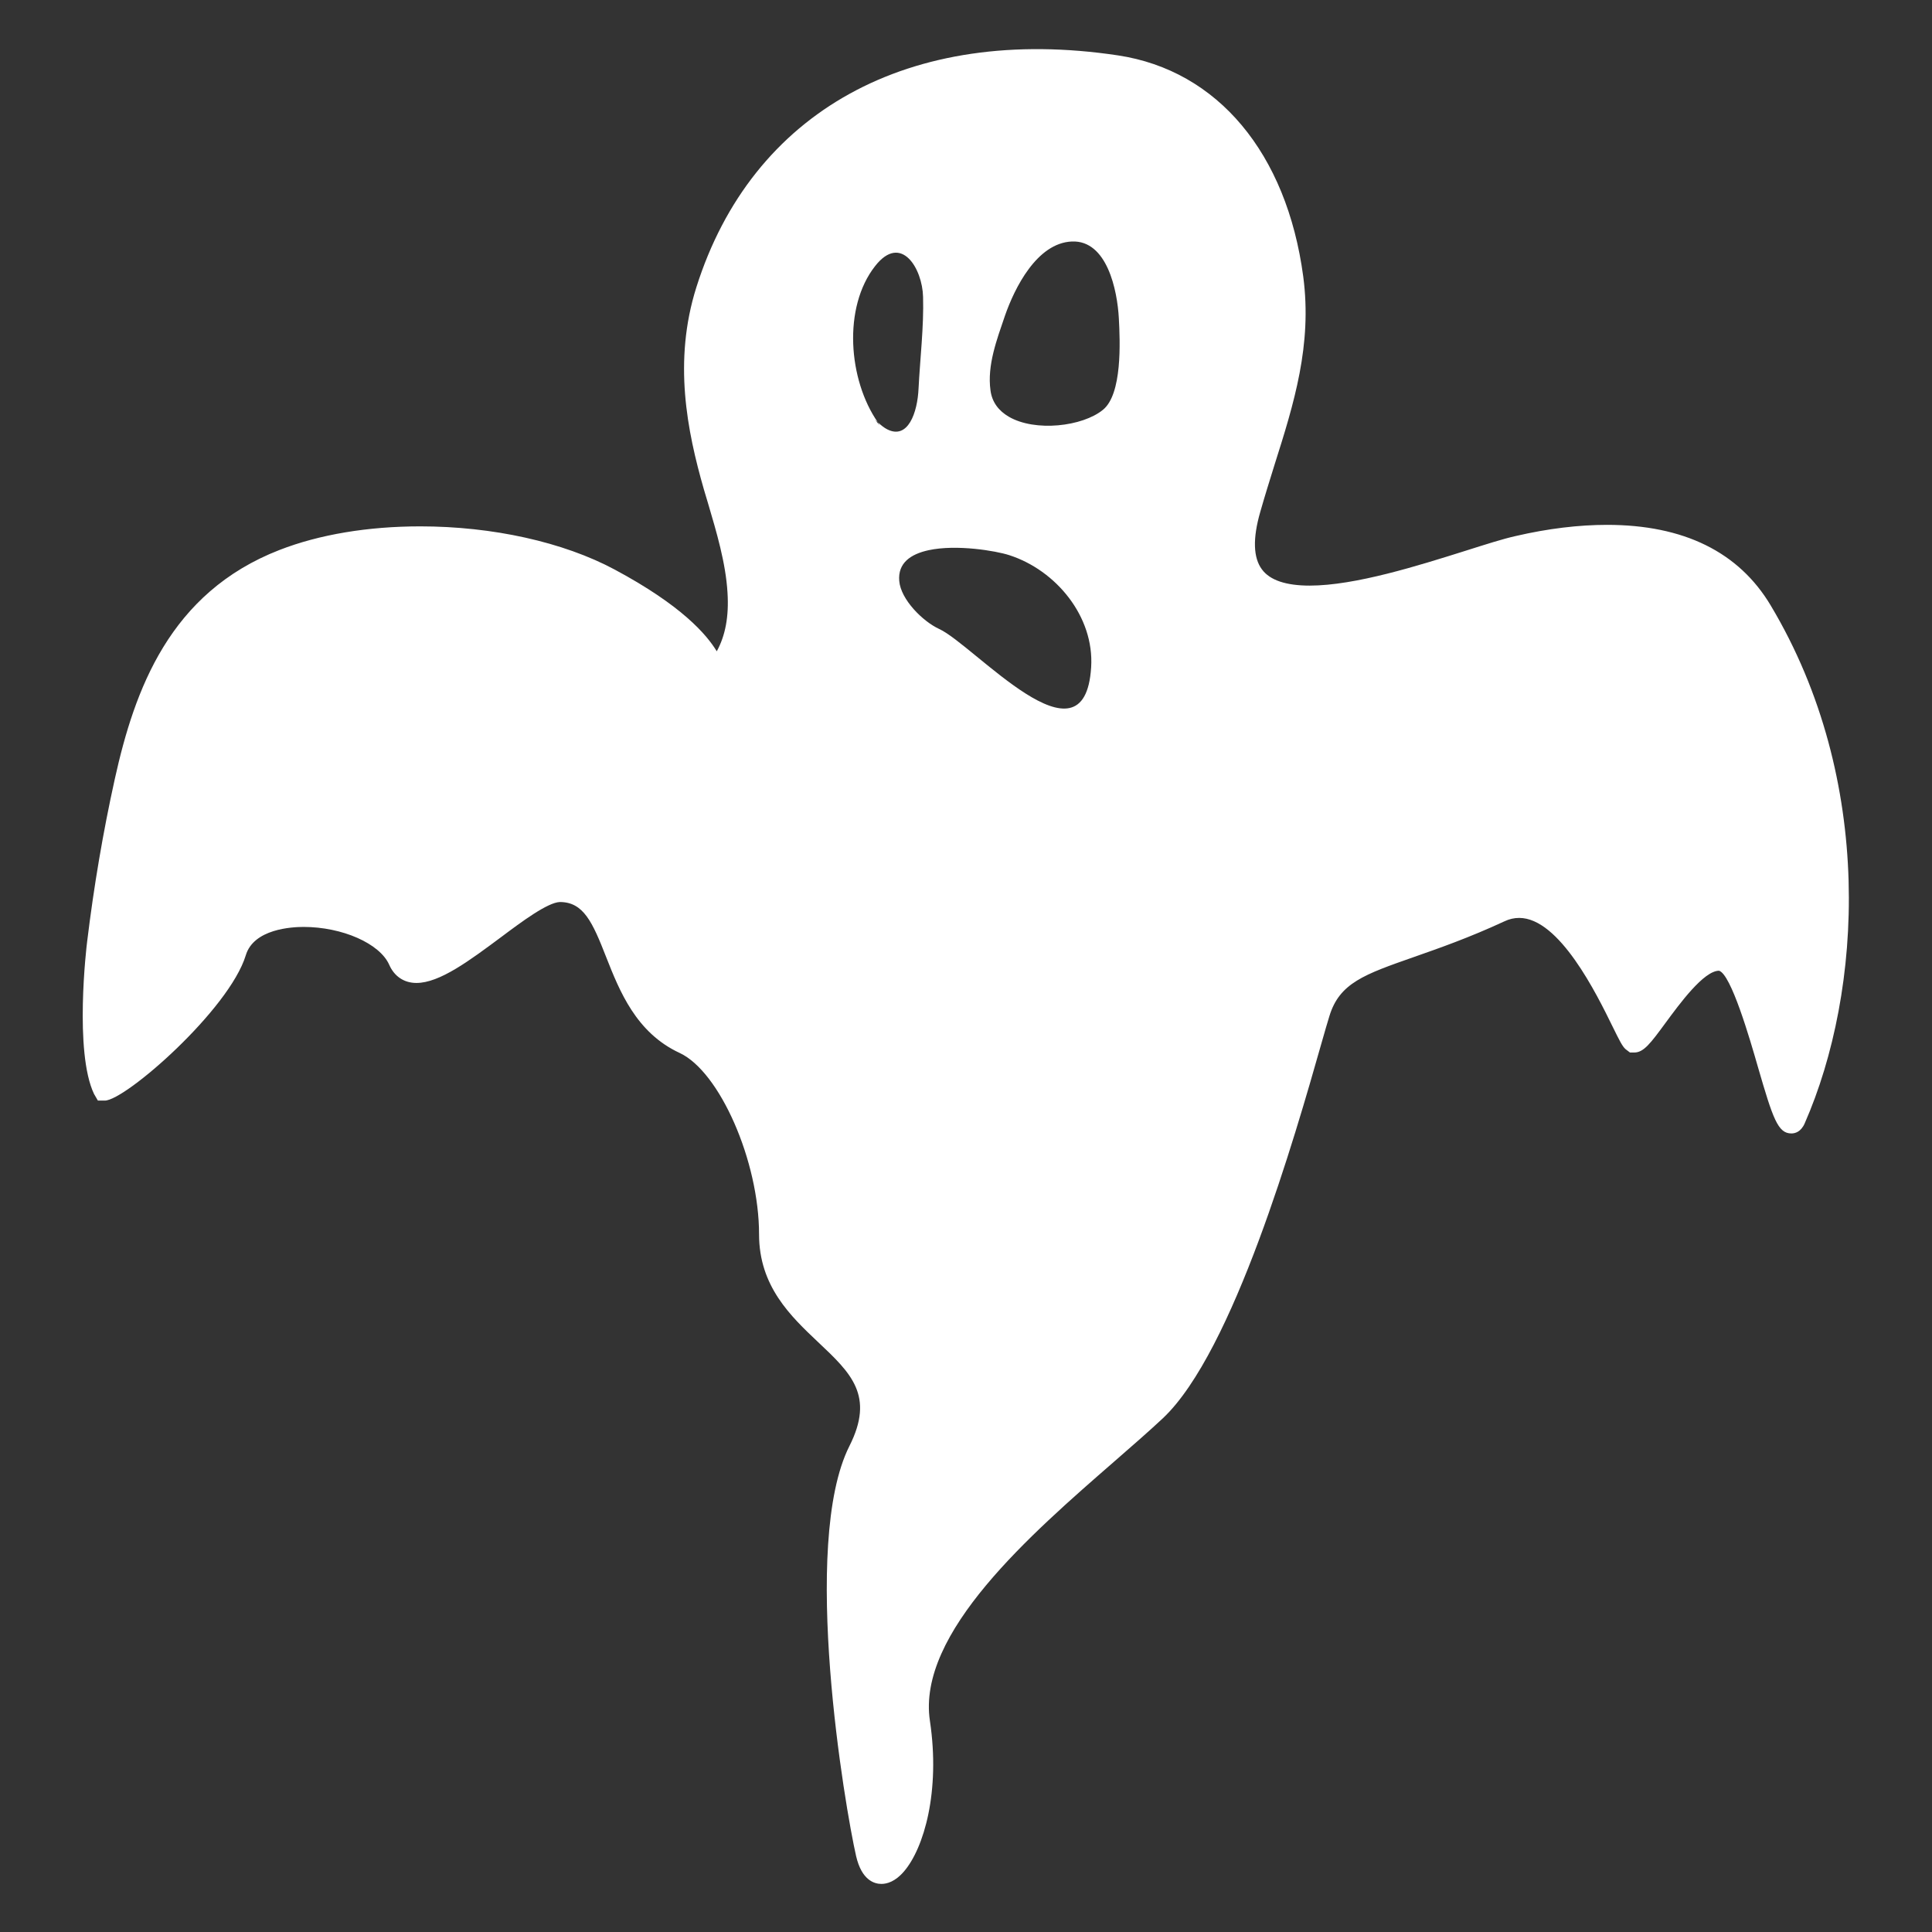
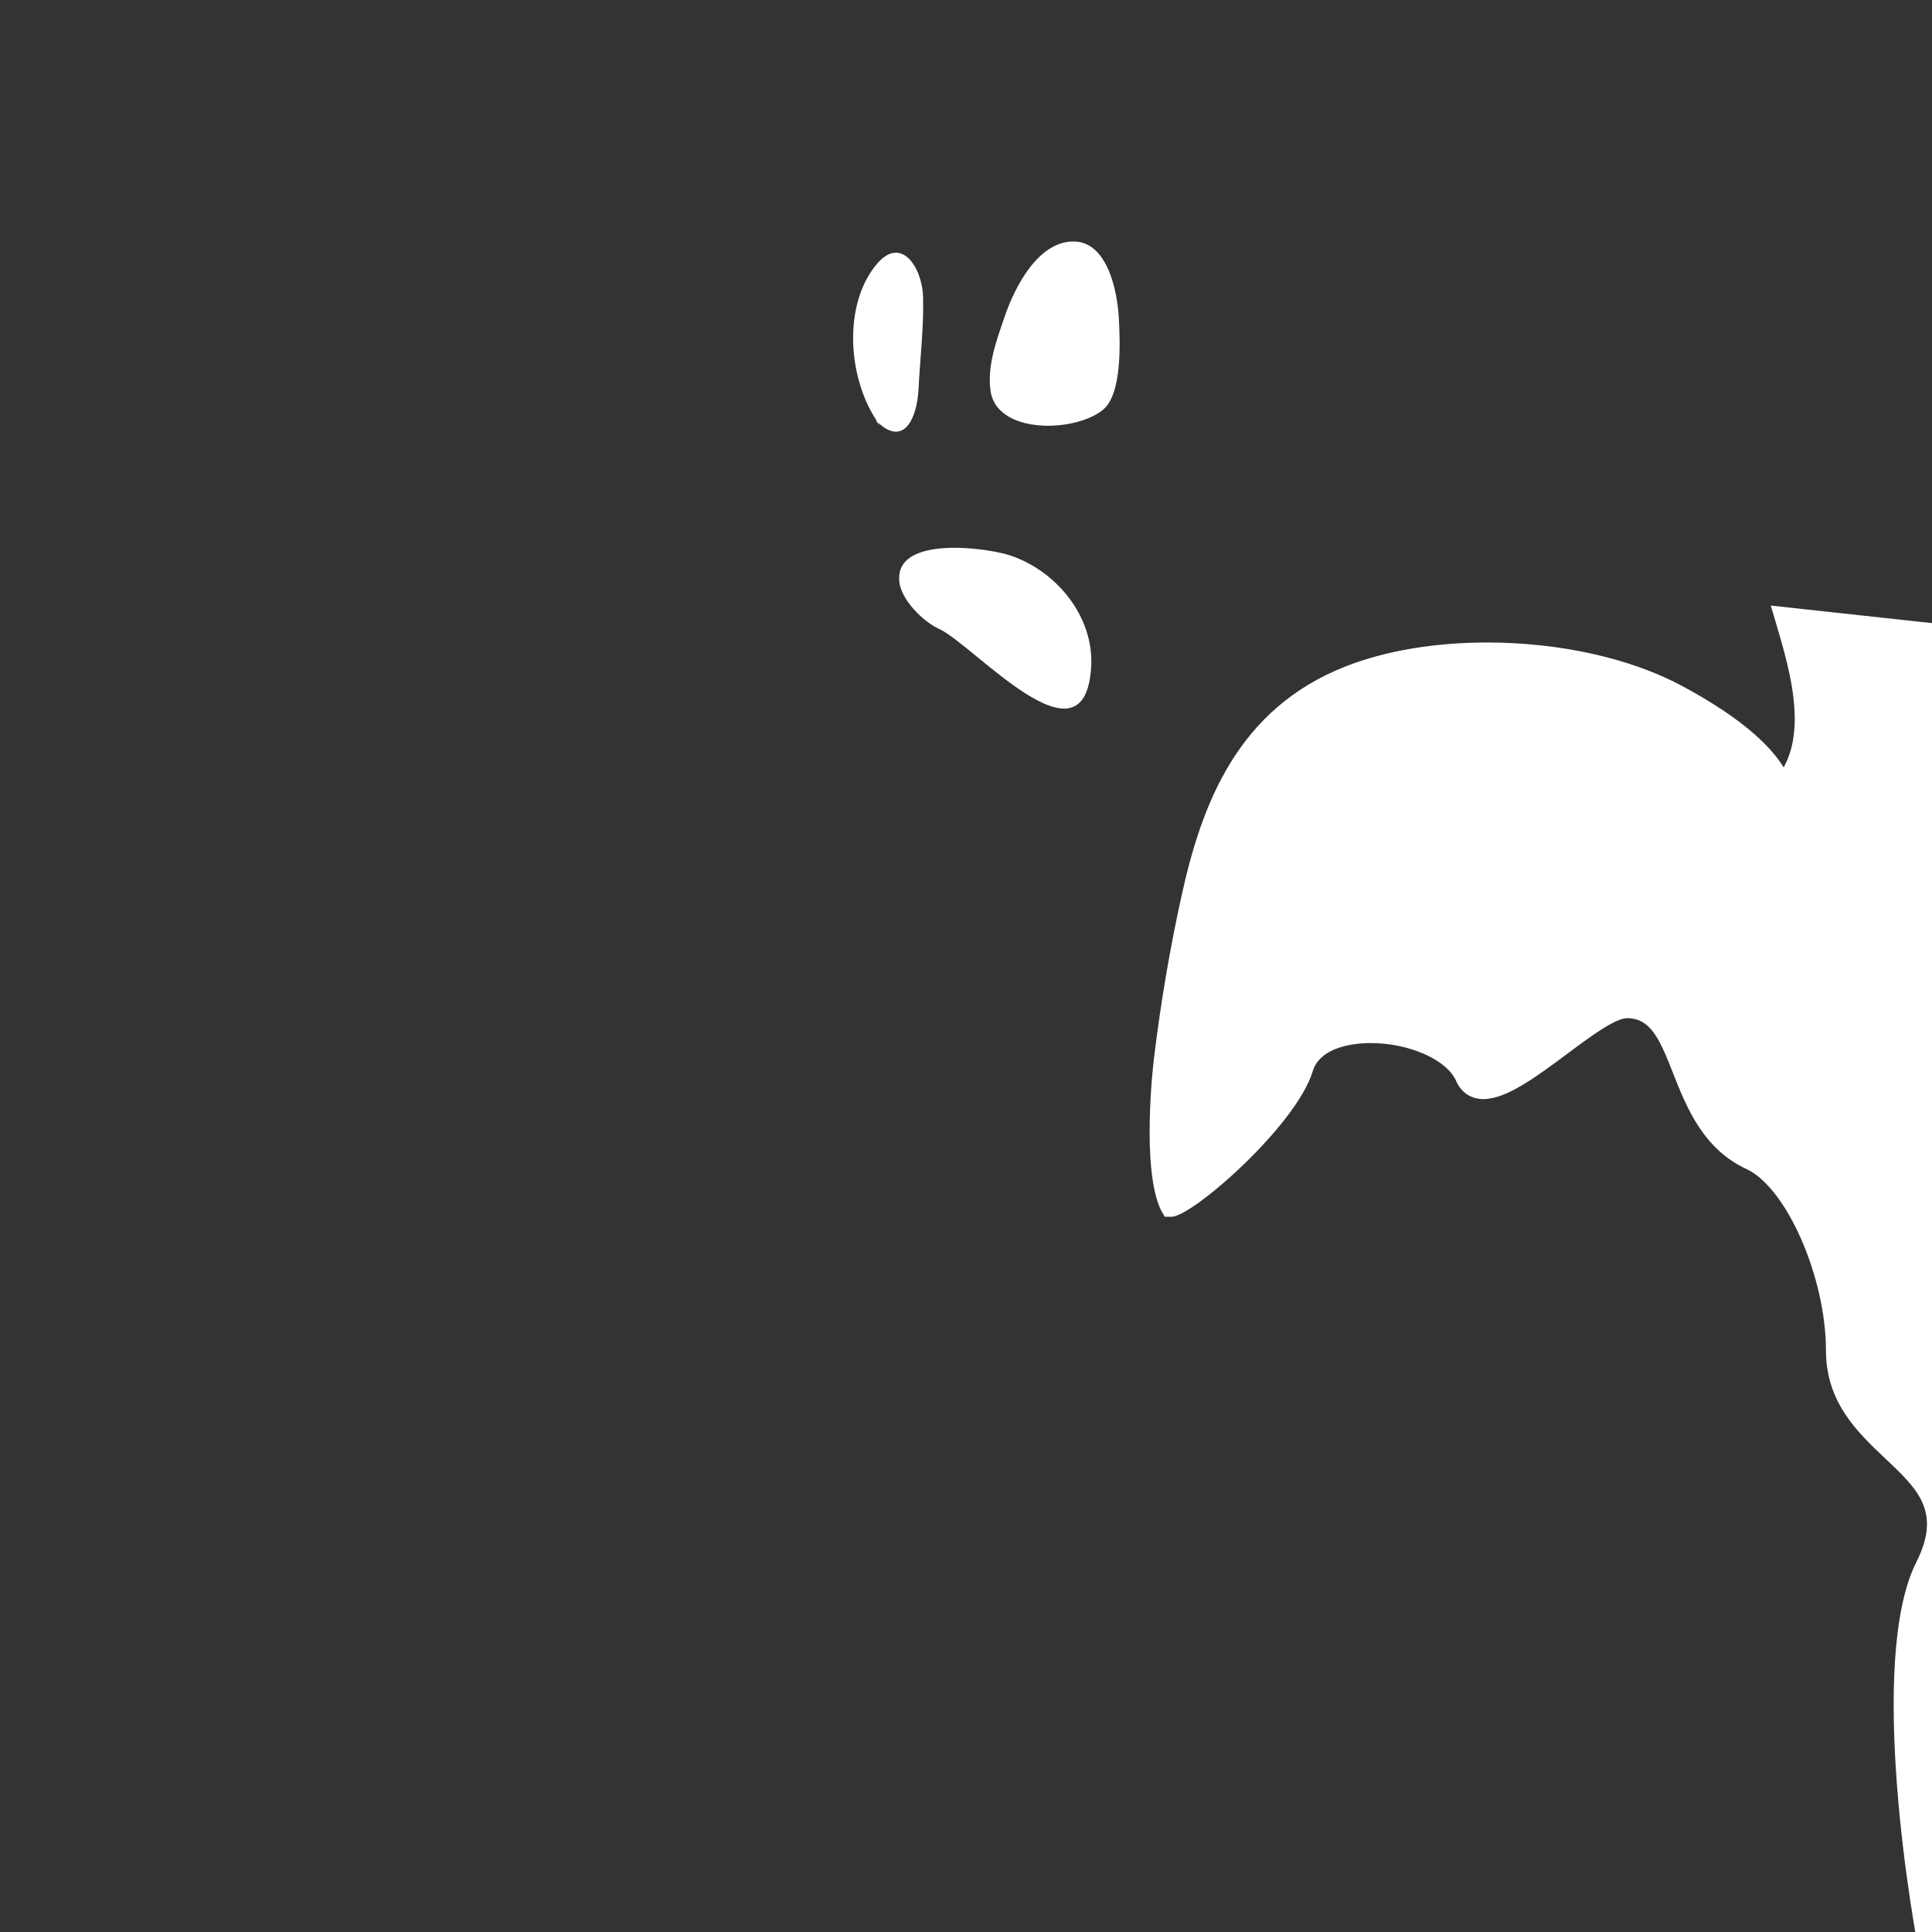
<svg xmlns="http://www.w3.org/2000/svg" enable-background="new 0 0 90 90" viewBox="0 0 90 90">
  <rect x="0" y="0" width="90" height="90" fill="#333333" stroke="none" />
-   <path d="m 82.49 28.21 c -1.49 -2.5 -4.06 -3.76 -7.63 -3.76 -1.31 0 -2.74 .17 -4.25 .52 -.59 .13 -1.4 .39 -2.35 .69 -2.16 .68 -5.13 1.62 -7.25 1.62 -1.1 0 -1.85 -.25 -2.22 -.75 -.41 -.54 -.44 -1.45 -.08 -2.69 .21 -.74 .44 -1.47 .66 -2.18 .91 -2.87 1.76 -5.59 1.34 -8.78 -.77 -5.75 -3.99 -9.6 -8.63 -10.3 -9.73 -1.46 -17.06 2.63 -19.64 10.8 -1.09 3.45 -.43 6.7 .35 9.42 l .2 .67 c .38 1.29 .82 2.75 .9 4.14 .07 1.11 -.1 2 -.5 2.73 -.48 -.79 -1.64 -2.14 -4.76 -3.81 -2.39 -1.28 -5.69 -2.01 -9.05 -2.01 -2.44 0 -4.71 .38 -6.56 1.1 -5.12 1.99 -6.75 6.51 -7.67 10.66 -.55 2.48 -.98 5.03 -1.29 7.58 -.03 .21 -.61 5.15 .32 7.1 l .18 .31 h .32 c .96 0 5.8 -4.24 6.57 -6.77 .37 -1.23 2.15 -1.32 2.69 -1.32 1.8 0 3.55 .77 3.99 1.76 .24 .55 .7 .85 1.27 .85 1.08 0 2.47 -1.04 3.95 -2.14 .96 -.72 2.16 -1.61 2.73 -1.63 1.1 0 1.52 .93 2.16 2.57 .62 1.57 1.39 3.52 3.42 4.46 1.87 .87 3.7 5.05 3.7 8.45 0 2.42 1.47 3.81 2.76 5.03 1.53 1.44 2.63 2.49 1.45 4.83 -2.3 4.56 -.2 16.87 .31 19.1 .26 1.13 .85 1.3 1.18 1.3 .25 0 .64 -.1 1.05 -.58 .93 -1.08 1.7 -3.73 1.21 -7.01 -.62 -4.09 4.71 -8.71 8.59 -12.09 .85 -.74 1.63 -1.42 2.27 -2.02 3.28 -3.1 6.15 -13.14 7.37 -17.43 .16 -.55 .28 -.99 .38 -1.3 .47 -1.54 1.63 -1.94 3.94 -2.75 1.14 -.4 2.55 -.89 4.21 -1.66 .23 -.11 .46 -.16 .69 -.16 1.87 0 3.61 3.55 4.35 5.06 .33 .67 .45 .91 .6 1.05 l .21 .16 h .2 c .44 0 .76 -.43 1.45 -1.37 .67 -.91 1.79 -2.44 2.5 -2.44 .56 .16 1.44 3.19 1.81 4.48 .7 2.41 .93 3.1 1.56 3.1 .16 0 .44 -.06 .62 -.47 2.7 -6.15 3.28 -15.99 -1.58 -24.12 z m -41.16 -8.21 c -.14 -.07 -.29 -.19 -.44 -.33 .04 .05 .06 .11 .1 .16 -.08 -.09 -.15 -.19 -.23 -.28 .05 .05 .09 .08 .13 .12 -1.37 -1.97 -1.64 -5.35 -.12 -7.28 1.21 -1.54 2.2 .12 2.23 1.44 .04 1.38 -.14 2.88 -.21 4.26 -.05 1.15 -.5 2.4 -1.46 1.91 z m 2.42 9.3 c -.76 -.35 -1.79 -1.37 -1.86 -2.24 -.07 -.84 .54 -1.25 1.37 -1.43 1.3 -.28 3.13 .03 3.75 .23 2.18 .7 3.97 2.86 3.82 5.22 -.3 4.92 -5.46 -1.04 -7.08 -1.78 z m 7.63 -10.21 c -.95 .78 -3.16 1.04 -4.39 .32 -.46 -.27 -.78 -.67 -.85 -1.23 -.16 -1.17 .3 -2.37 .67 -3.46 .45 -1.3 1.49 -3.4 3.12 -3.47 1.64 -.07 2.12 2.27 2.19 3.58 .06 1.1 .16 3.53 -.74 4.26 z" fill="#fff" />
+   <path d="m 82.49 28.21 l .2 .67 c .38 1.29 .82 2.75 .9 4.14 .07 1.11 -.1 2 -.5 2.73 -.48 -.79 -1.64 -2.14 -4.76 -3.81 -2.39 -1.28 -5.69 -2.01 -9.05 -2.01 -2.44 0 -4.71 .38 -6.56 1.1 -5.12 1.99 -6.75 6.51 -7.67 10.66 -.55 2.48 -.98 5.03 -1.29 7.58 -.03 .21 -.61 5.15 .32 7.1 l .18 .31 h .32 c .96 0 5.8 -4.24 6.57 -6.77 .37 -1.23 2.15 -1.32 2.69 -1.32 1.8 0 3.55 .77 3.99 1.76 .24 .55 .7 .85 1.27 .85 1.08 0 2.47 -1.04 3.95 -2.14 .96 -.72 2.16 -1.61 2.73 -1.63 1.1 0 1.52 .93 2.16 2.57 .62 1.57 1.39 3.52 3.42 4.46 1.87 .87 3.7 5.05 3.7 8.45 0 2.42 1.47 3.81 2.76 5.03 1.53 1.44 2.63 2.49 1.45 4.83 -2.3 4.56 -.2 16.87 .31 19.1 .26 1.13 .85 1.3 1.18 1.3 .25 0 .64 -.1 1.05 -.58 .93 -1.08 1.7 -3.73 1.21 -7.01 -.62 -4.09 4.71 -8.71 8.59 -12.09 .85 -.74 1.63 -1.42 2.27 -2.02 3.28 -3.1 6.15 -13.14 7.37 -17.43 .16 -.55 .28 -.99 .38 -1.3 .47 -1.54 1.63 -1.94 3.94 -2.75 1.14 -.4 2.55 -.89 4.21 -1.66 .23 -.11 .46 -.16 .69 -.16 1.87 0 3.61 3.55 4.35 5.06 .33 .67 .45 .91 .6 1.05 l .21 .16 h .2 c .44 0 .76 -.43 1.45 -1.37 .67 -.91 1.79 -2.44 2.5 -2.44 .56 .16 1.44 3.19 1.81 4.48 .7 2.41 .93 3.1 1.56 3.1 .16 0 .44 -.06 .62 -.47 2.7 -6.15 3.28 -15.99 -1.58 -24.12 z m -41.16 -8.21 c -.14 -.07 -.29 -.19 -.44 -.33 .04 .05 .06 .11 .1 .16 -.08 -.09 -.15 -.19 -.23 -.28 .05 .05 .09 .08 .13 .12 -1.37 -1.97 -1.64 -5.35 -.12 -7.28 1.21 -1.54 2.2 .12 2.23 1.44 .04 1.38 -.14 2.88 -.21 4.26 -.05 1.15 -.5 2.4 -1.46 1.91 z m 2.42 9.3 c -.76 -.35 -1.79 -1.37 -1.86 -2.24 -.07 -.84 .54 -1.25 1.37 -1.43 1.3 -.28 3.13 .03 3.75 .23 2.18 .7 3.97 2.86 3.82 5.22 -.3 4.92 -5.46 -1.04 -7.08 -1.78 z m 7.63 -10.21 c -.95 .78 -3.16 1.04 -4.39 .32 -.46 -.27 -.78 -.67 -.85 -1.23 -.16 -1.17 .3 -2.37 .67 -3.46 .45 -1.3 1.49 -3.4 3.12 -3.47 1.64 -.07 2.12 2.27 2.19 3.58 .06 1.1 .16 3.53 -.74 4.26 z" fill="#fff" />
</svg>